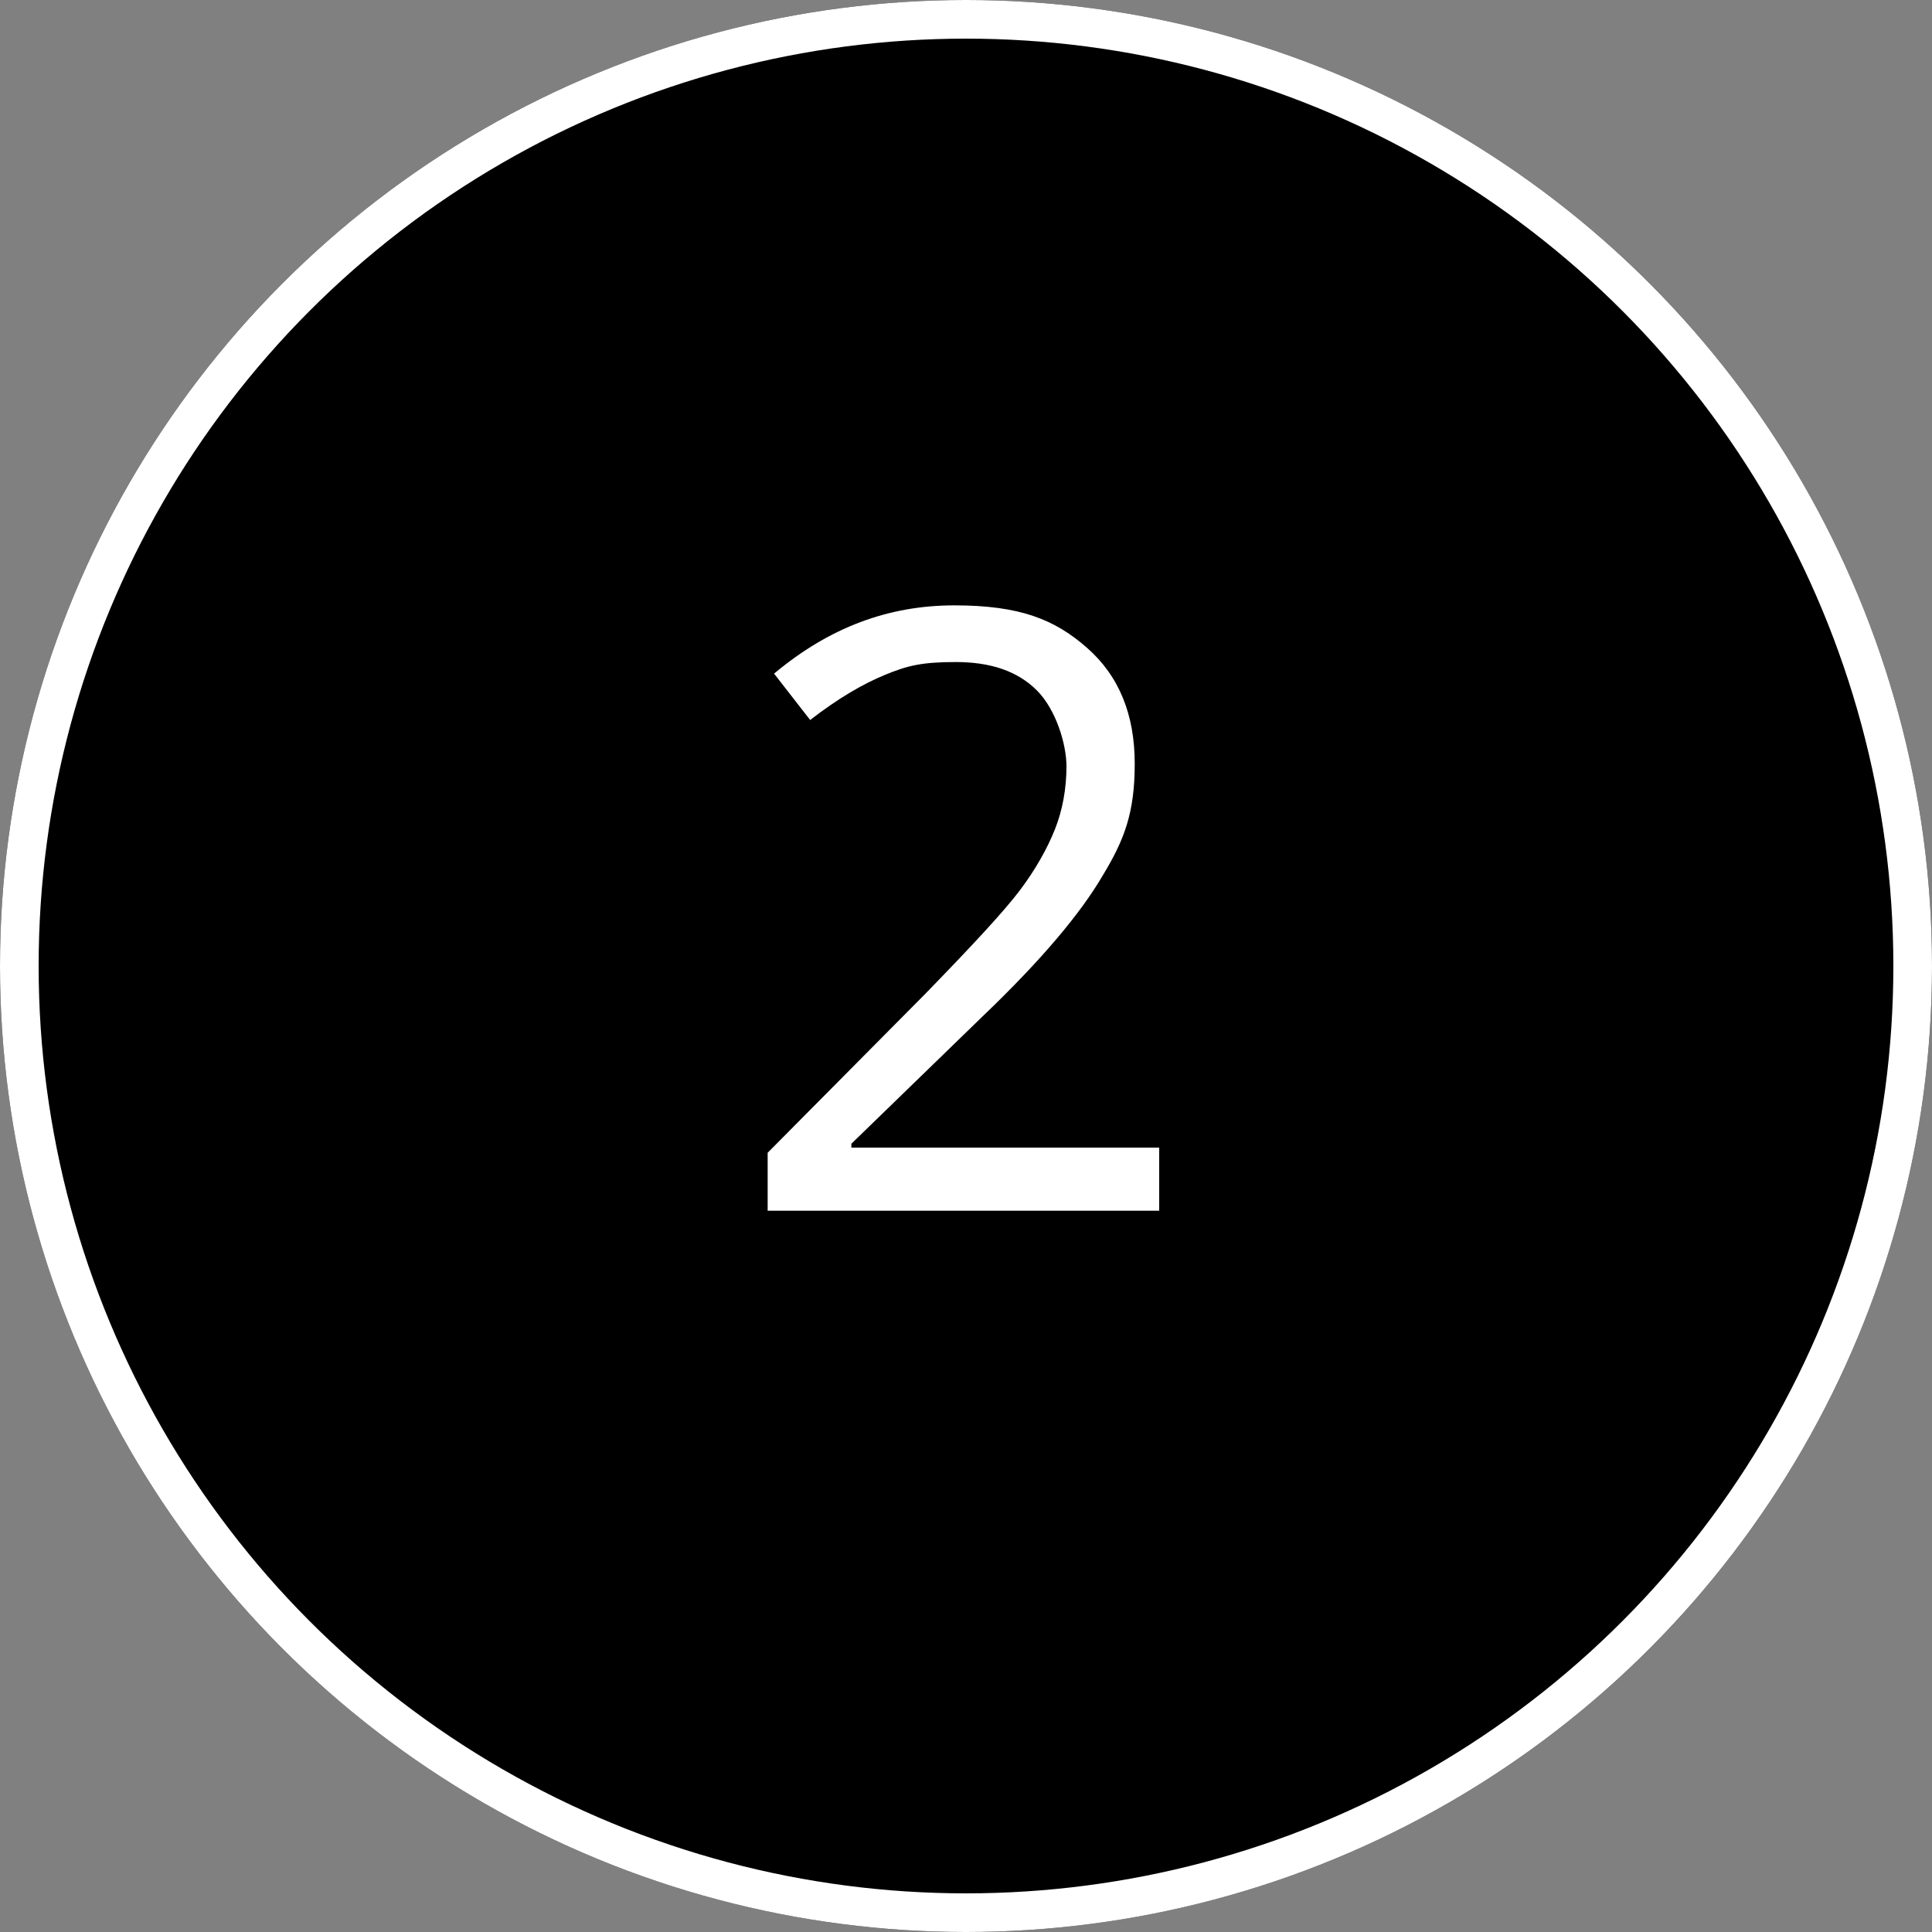
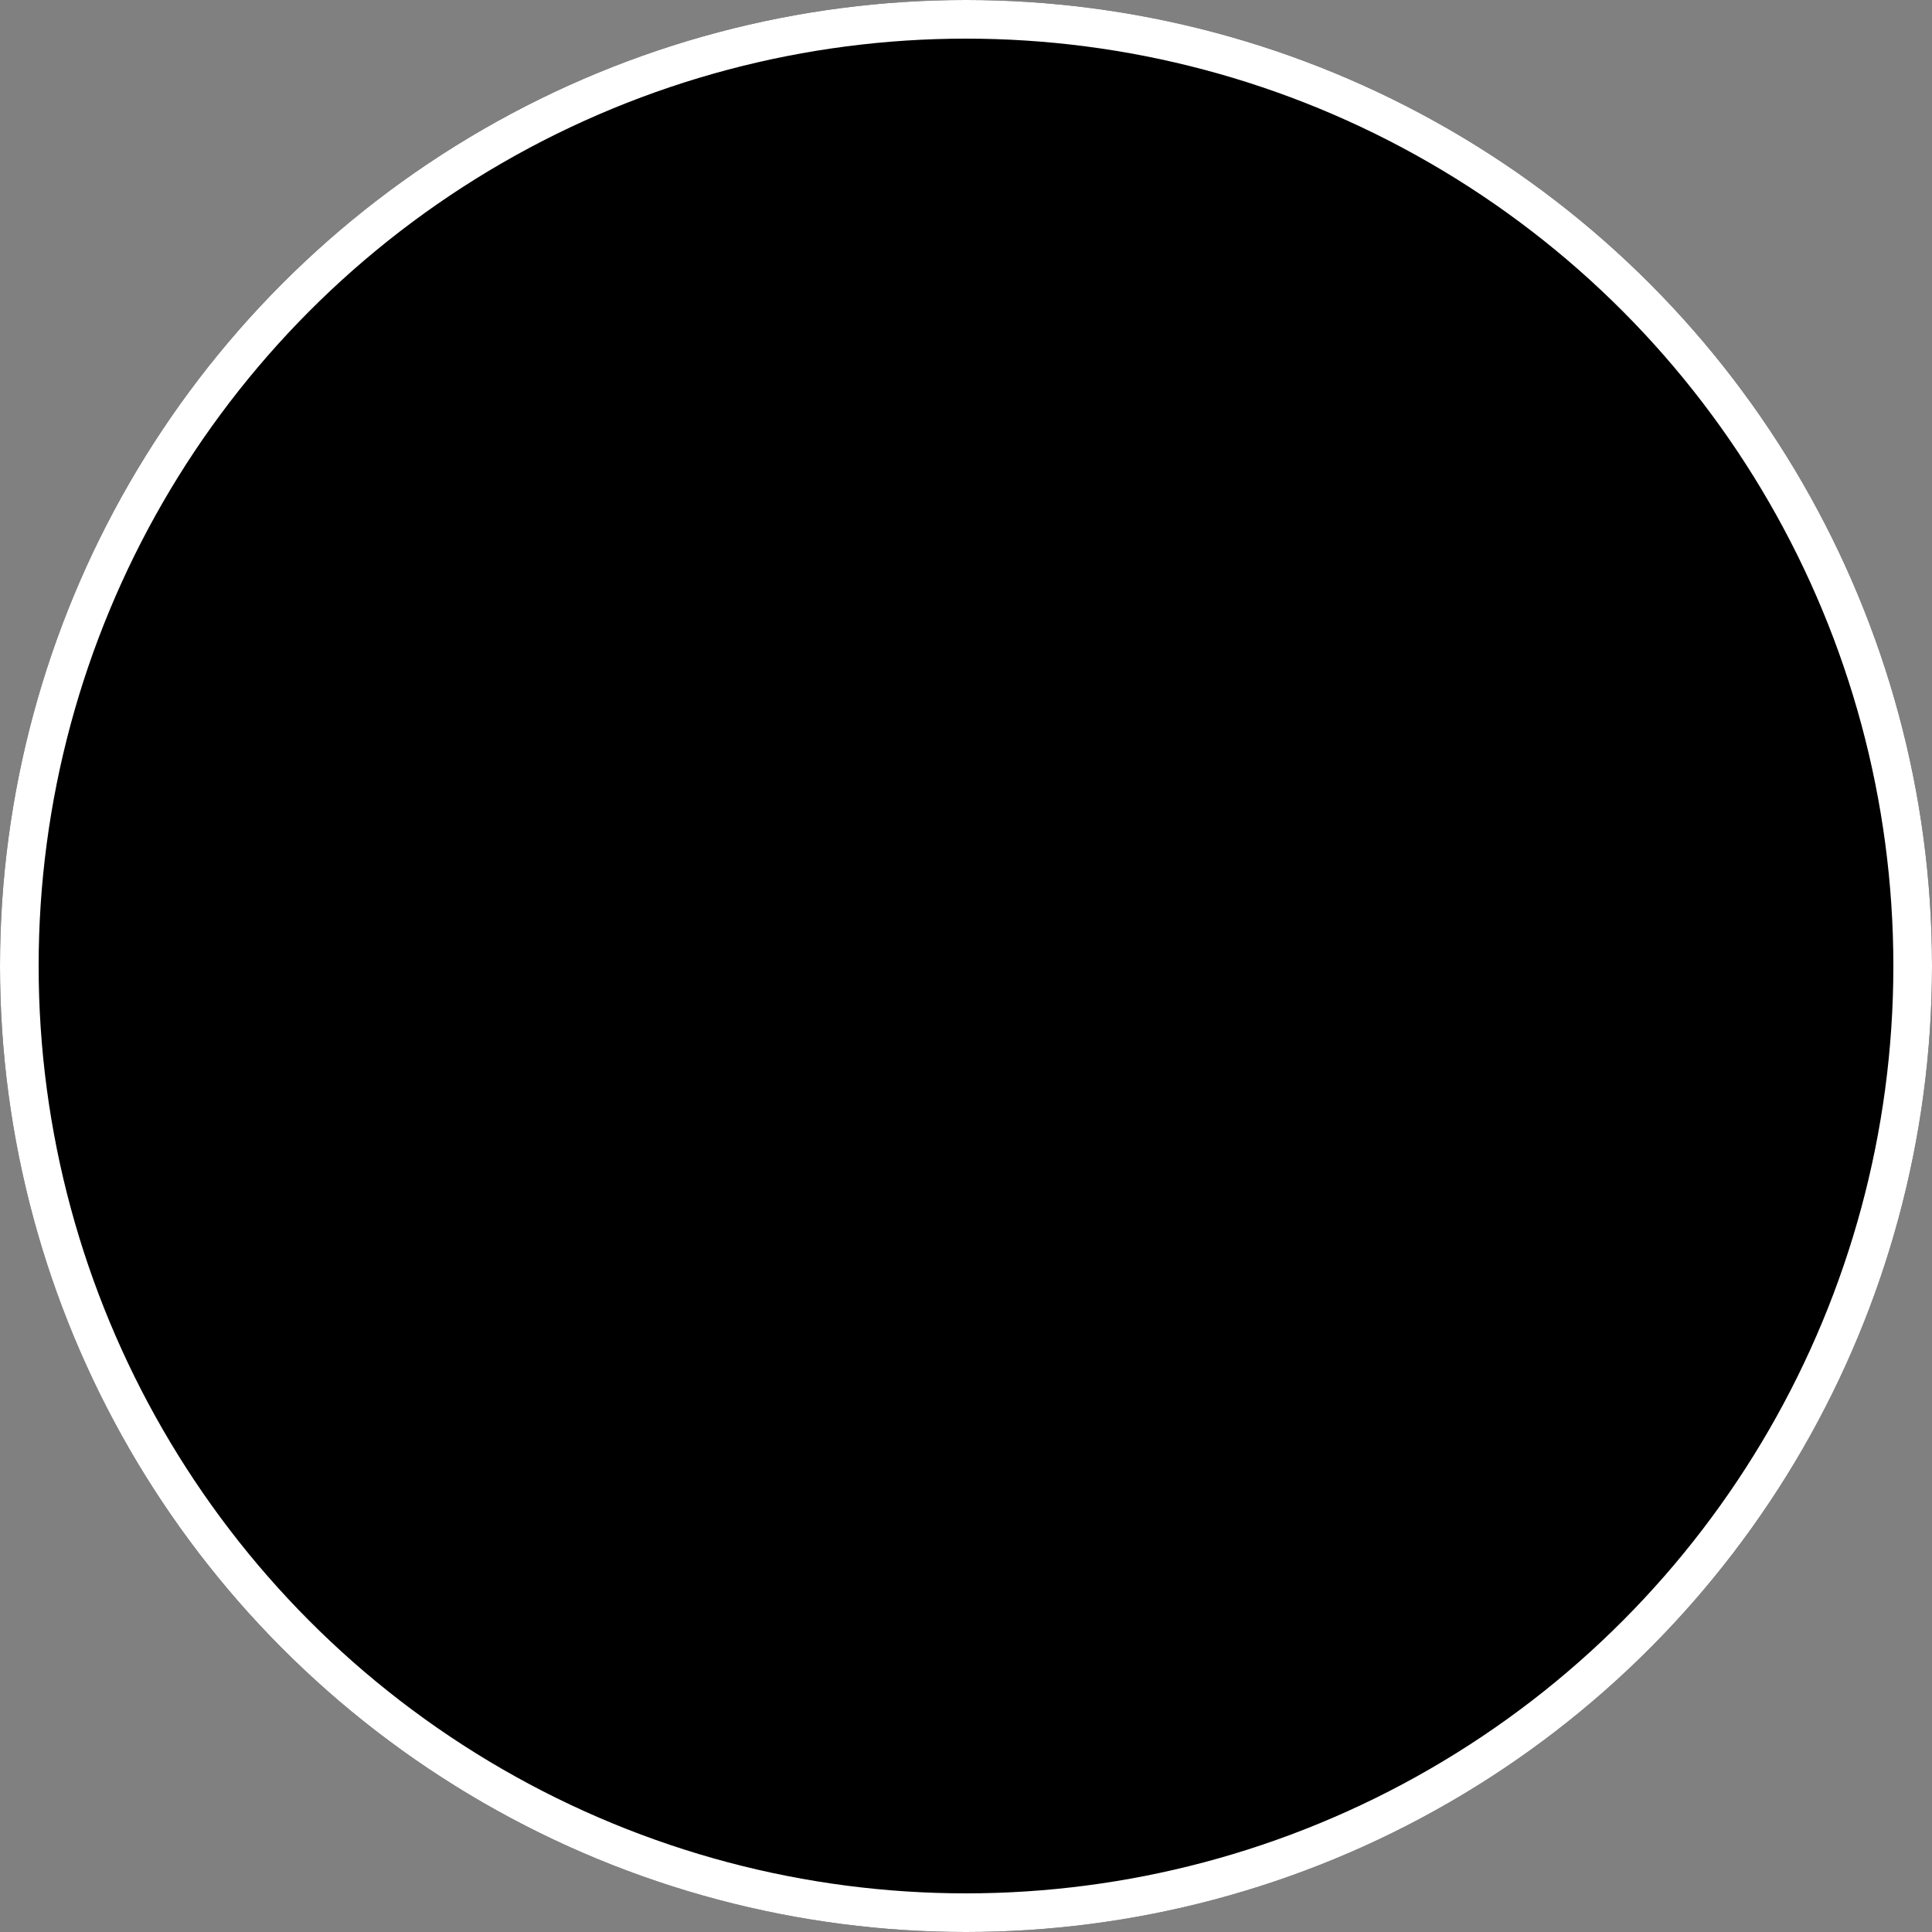
<svg xmlns="http://www.w3.org/2000/svg" id="Layer_1" version="1.1" viewBox="0 0 150 150">
  <rect x="0" y="0" width="150" height="150" fill="#808080" stroke="none" />
  <defs>
    <style>
      .st0 {
        isolation: isolate;
      }

      .st1 {
        fill: none;
        stroke: #fff;
        stroke-width: 3px;
      }

      .st2 {
        fill: #fff;
      }
    </style>
  </defs>
  <g id="Group_8757">
    <g id="Ellipse_5">
      <circle cx="75" cy="75" r="75" />
      <circle class="st1" cx="75" cy="75" r="73.5" />
    </g>
    <g id="_2" class="st0">
      <g class="st0">
-         <path class="st2" d="M90.1,94h-30.5v-4.5l12.2-12.3c3.7-3.8,6.2-6.5,7.4-8.1,1.2-1.6,2.1-3.2,2.7-4.7.6-1.5.9-3.2.9-4.9s-.8-4.4-2.3-5.9-3.6-2.2-6.3-2.2-3.8.3-5.5,1-3.6,1.8-5.8,3.5l-2.8-3.6c4.3-3.6,8.9-5.3,14-5.3s7.8,1.1,10.3,3.3c2.5,2.2,3.7,5.2,3.7,9s-.8,5.9-2.5,8.7c-1.7,2.9-4.7,6.5-9.3,10.9l-10.2,9.9v.3h23.9v4.9Z" />
-       </g>
+         </g>
    </g>
  </g>
</svg>